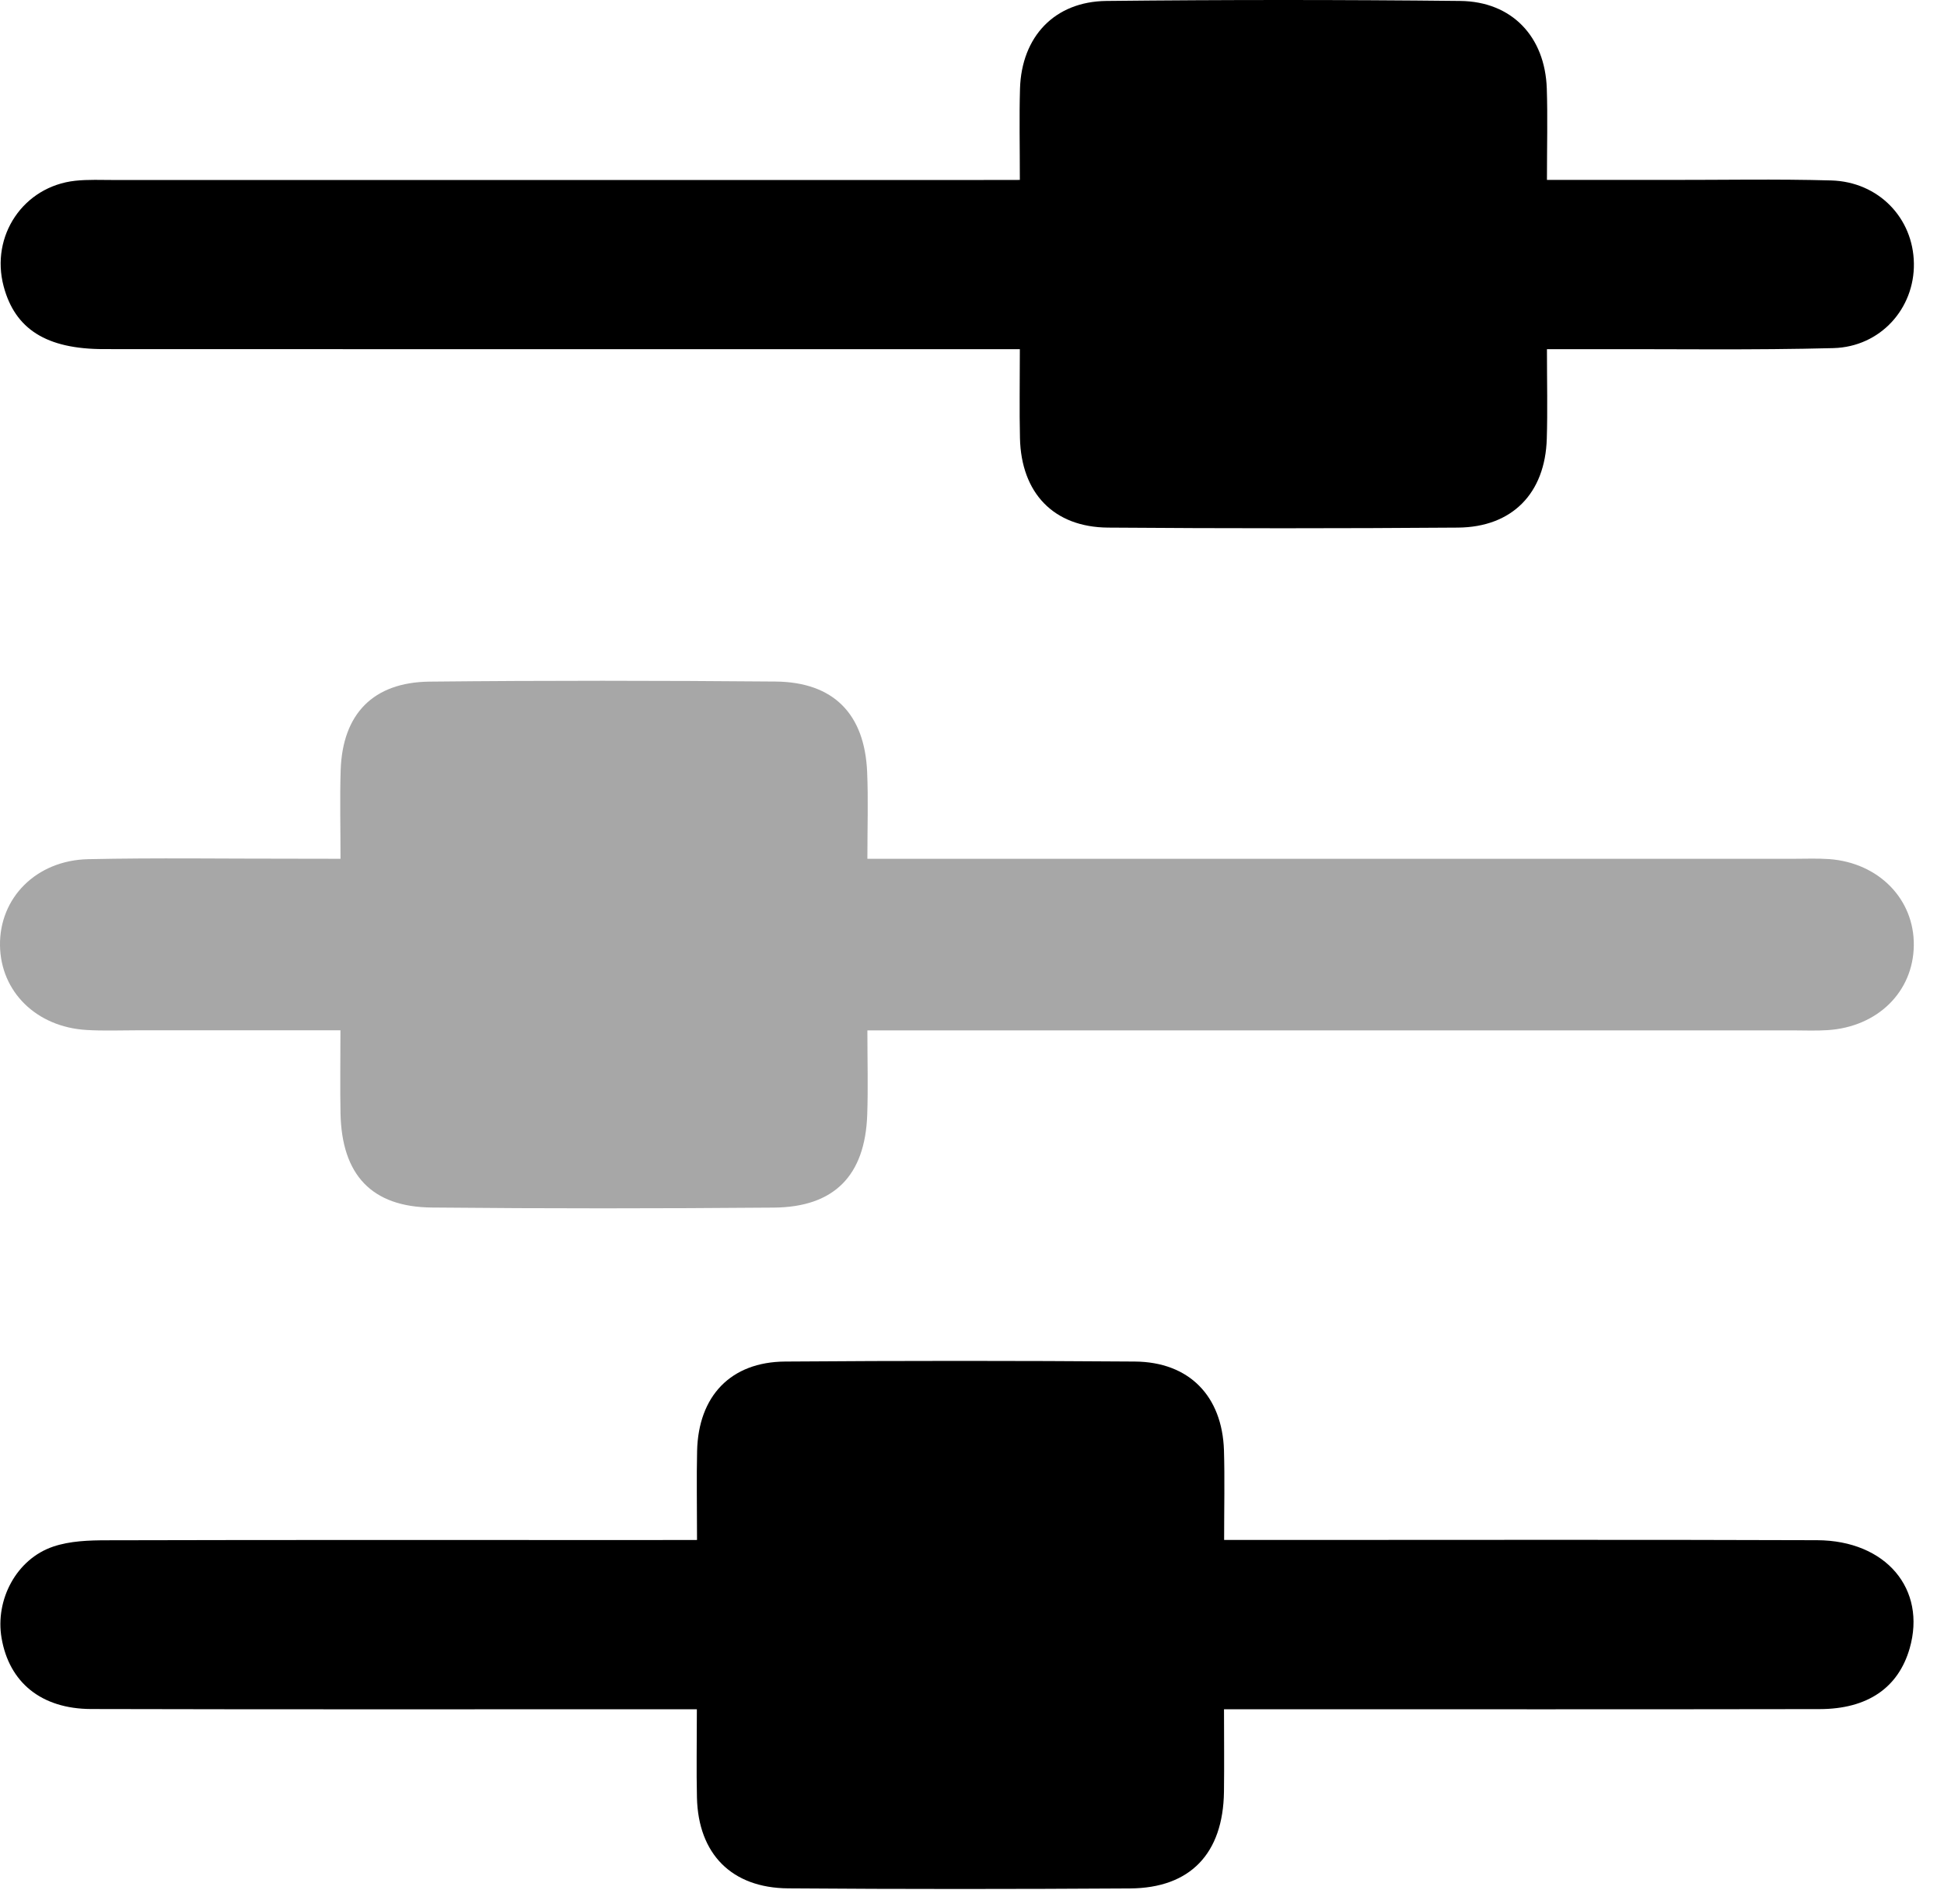
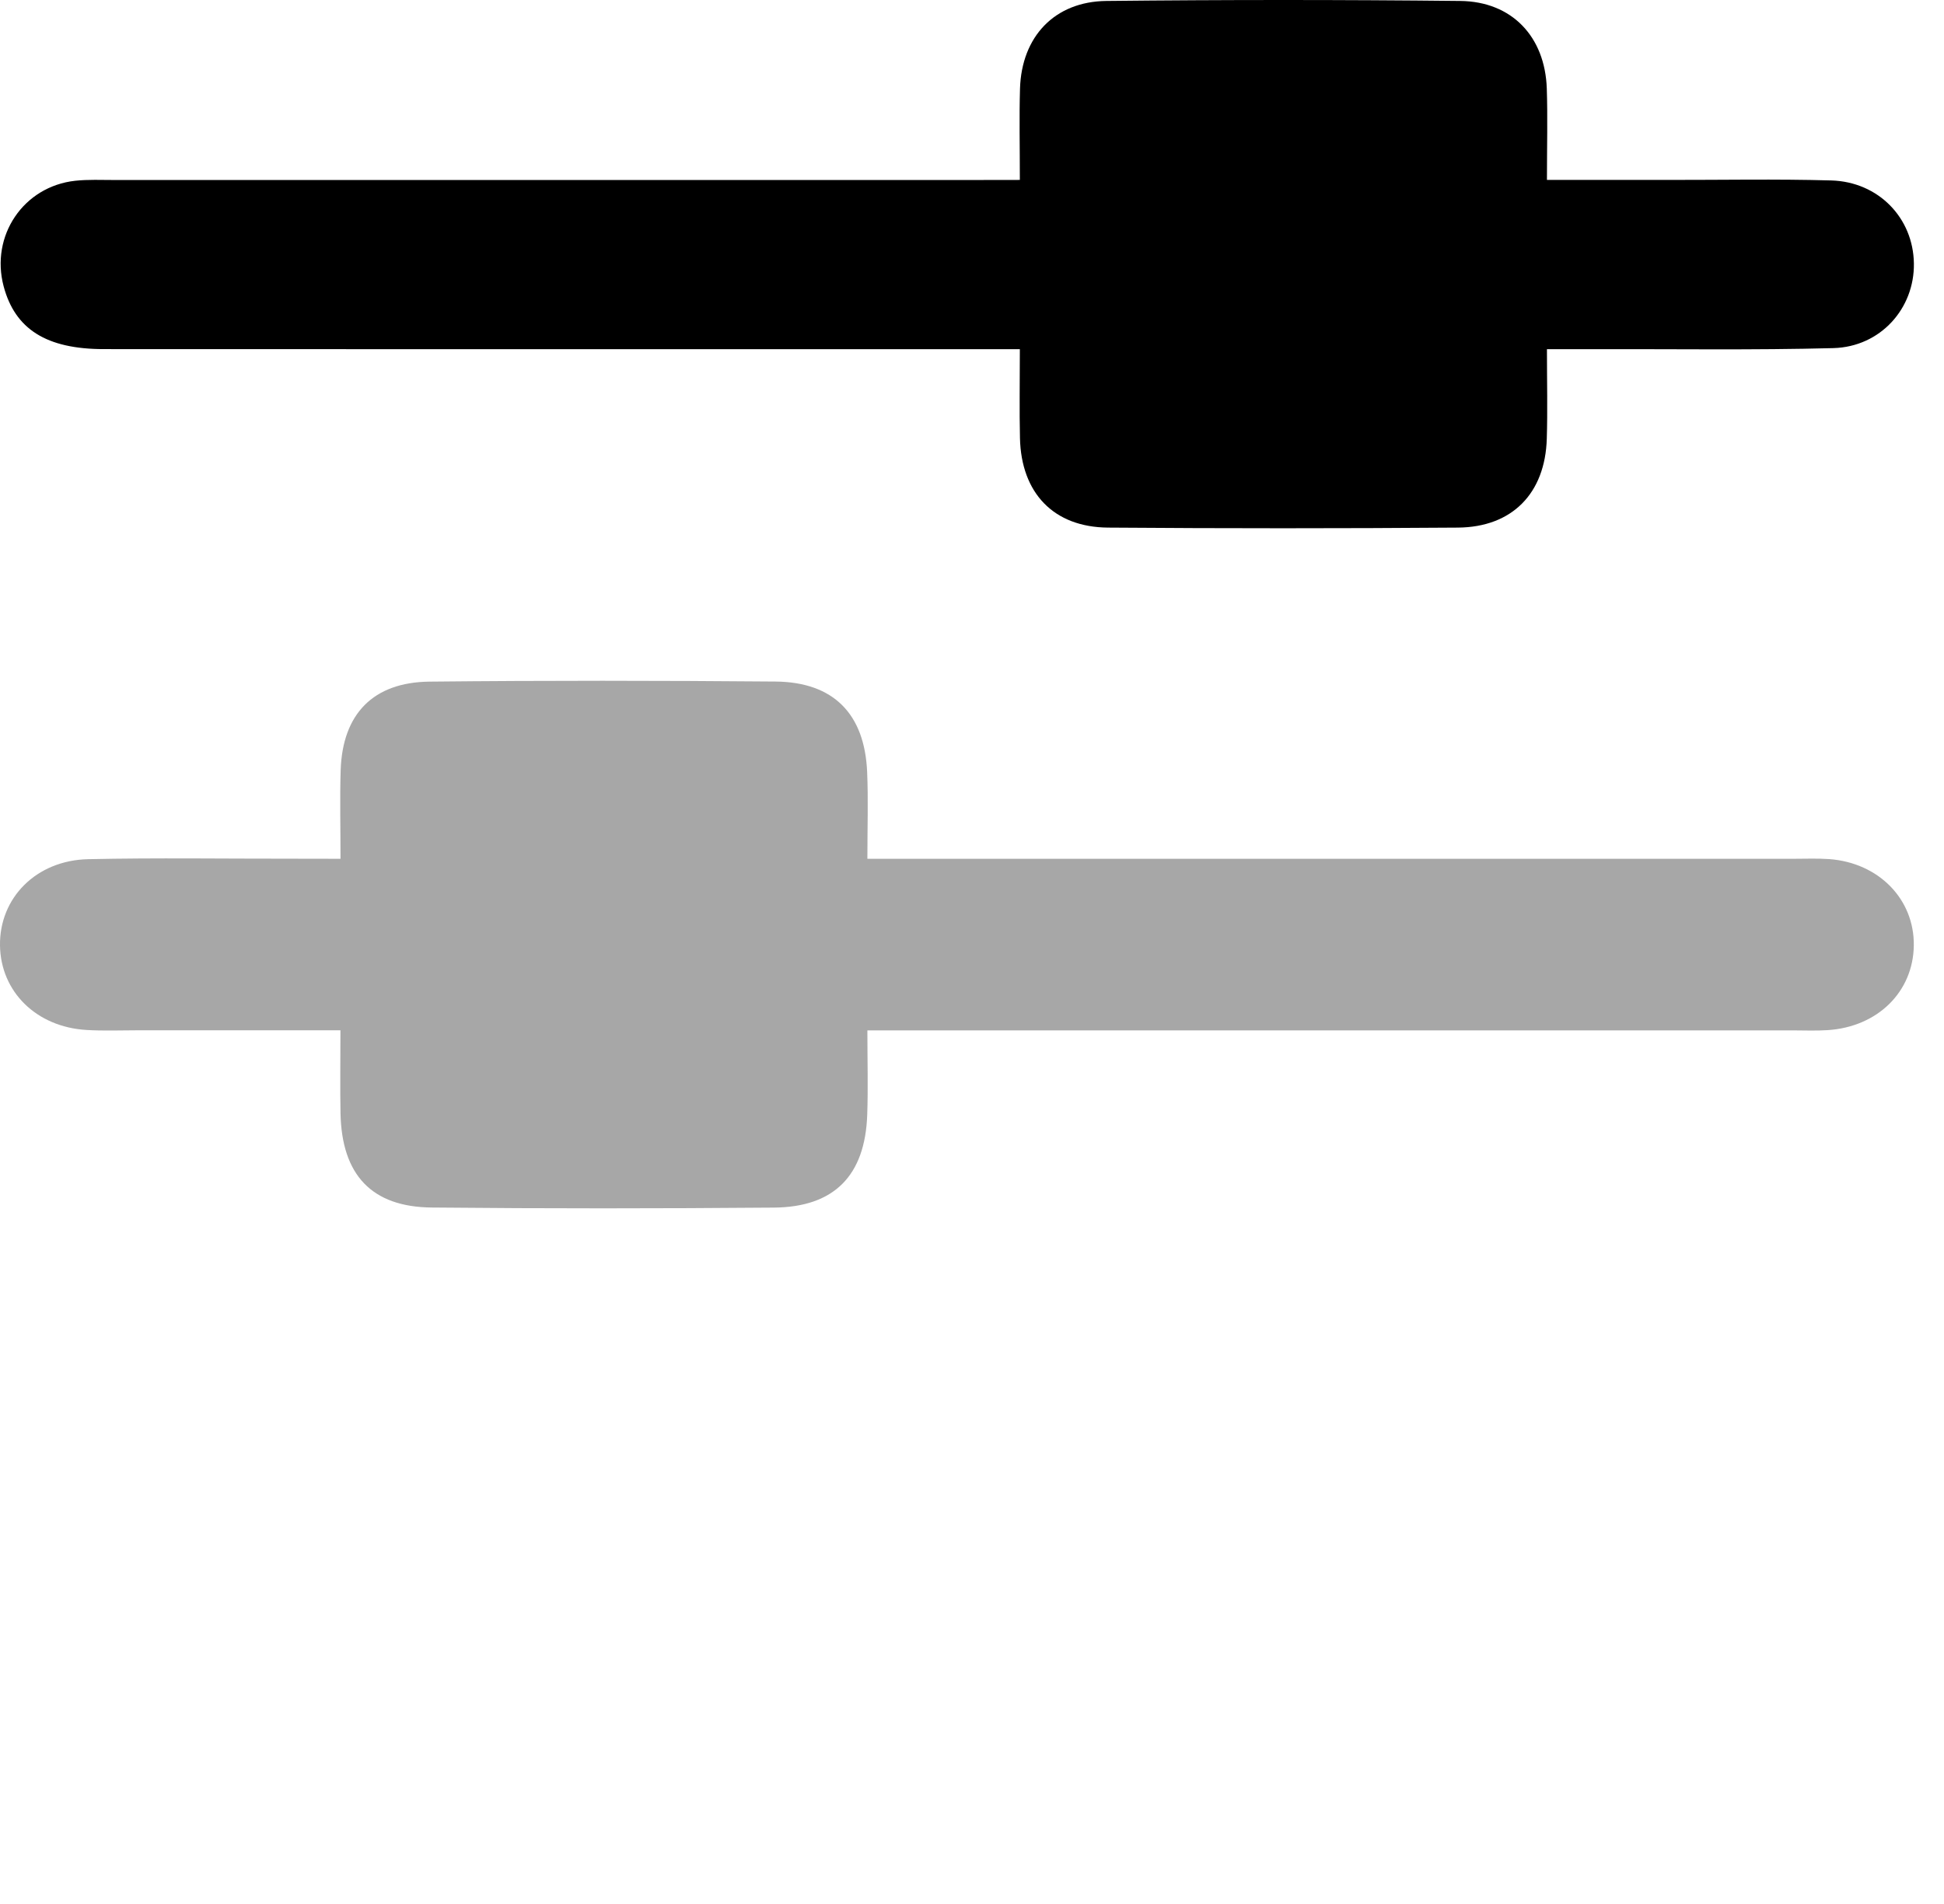
<svg xmlns="http://www.w3.org/2000/svg" width="49" height="48" viewBox="0 0 49 48" fill="none">
  <path d="M8.583 21.65C8.583 20.847 8.564 20.127 8.587 19.411C8.635 17.999 9.405 17.2 10.826 17.184C13.734 17.154 16.641 17.157 19.549 17.182C21.01 17.196 21.795 17.997 21.857 19.463C21.887 20.149 21.863 20.837 21.863 21.65C22.341 21.65 22.727 21.65 23.112 21.65C30.48 21.65 37.847 21.65 45.215 21.65C45.512 21.65 45.81 21.637 46.107 21.658C47.357 21.75 48.253 22.67 48.239 23.834C48.225 25.002 47.329 25.889 46.066 25.97C45.77 25.99 45.471 25.976 45.173 25.976C37.839 25.976 30.504 25.976 23.17 25.976C22.781 25.976 22.39 25.976 21.863 25.976C21.863 26.743 21.883 27.425 21.859 28.106C21.805 29.635 21.03 30.432 19.505 30.444C16.631 30.468 13.756 30.47 10.882 30.442C9.367 30.428 8.615 29.619 8.583 28.07C8.57 27.416 8.581 26.759 8.581 25.974C6.814 25.974 5.143 25.974 3.471 25.974C3.04 25.974 2.61 25.992 2.182 25.966C0.918 25.892 0.018 25.004 0 23.838C-0.018 22.638 0.911 21.688 2.225 21.66C3.943 21.623 5.66 21.65 7.38 21.648C7.739 21.65 8.096 21.65 8.583 21.65Z" fill="#A7A7A7" />
-   <path d="M17.569 38.823C17.569 37.964 17.555 37.272 17.571 36.58C17.603 35.194 18.418 34.335 19.788 34.325C22.727 34.303 25.666 34.303 28.605 34.325C29.972 34.335 30.807 35.192 30.851 36.564C30.872 37.282 30.855 38 30.855 38.823C31.352 38.823 31.741 38.823 32.128 38.823C36.685 38.823 41.242 38.813 45.8 38.829C47.539 38.835 48.564 40.062 48.134 41.558C47.85 42.543 47.079 43.085 45.867 43.087C41.276 43.095 36.685 43.091 32.096 43.091C31.737 43.091 31.376 43.091 30.852 43.091C30.852 43.82 30.86 44.497 30.851 45.173C30.829 46.728 30.004 47.598 28.485 47.608C25.611 47.626 22.737 47.628 19.866 47.606C18.438 47.596 17.599 46.734 17.567 45.316C17.551 44.626 17.565 43.934 17.565 43.091C17.161 43.091 16.812 43.091 16.465 43.091C11.742 43.091 7.019 43.097 2.297 43.085C1.039 43.081 0.232 42.414 0.04 41.298C-0.127 40.332 0.413 39.305 1.339 38.991C1.763 38.847 2.245 38.831 2.701 38.831C7.225 38.819 11.751 38.825 16.274 38.825C16.671 38.823 17.059 38.823 17.569 38.823Z" fill="black" />
-   <path d="M25.706 4.536C25.706 3.677 25.689 2.955 25.71 2.233C25.75 0.924 26.581 0.038 27.888 0.024C30.861 -0.008 33.834 -0.008 36.806 0.024C38.109 0.038 38.944 0.924 38.988 2.231C39.012 2.953 38.992 3.677 38.992 4.536C40.039 4.536 41.017 4.536 41.996 4.536C43.383 4.538 44.771 4.51 46.157 4.549C47.351 4.583 48.225 5.497 48.241 6.64C48.259 7.774 47.401 8.744 46.211 8.776C44.198 8.829 42.181 8.797 40.168 8.803C39.813 8.803 39.456 8.803 38.992 8.803C38.992 9.626 39.01 10.344 38.988 11.06C38.948 12.435 38.117 13.291 36.747 13.301C33.808 13.323 30.867 13.323 27.928 13.301C26.559 13.291 25.74 12.431 25.709 11.044C25.693 10.352 25.706 9.66 25.706 8.803C25.276 8.803 24.897 8.803 24.517 8.803C17.216 8.803 9.918 8.805 2.618 8.801C1.167 8.801 0.379 8.296 0.092 7.219C-0.247 5.944 0.59 4.7 1.896 4.557C2.224 4.522 2.557 4.538 2.886 4.538C10.053 4.538 17.221 4.538 24.388 4.538C24.78 4.536 25.171 4.536 25.706 4.536Z" fill="black" />
+   <path d="M25.706 4.536C25.706 3.677 25.689 2.955 25.71 2.233C25.75 0.924 26.581 0.038 27.888 0.024C30.861 -0.008 33.834 -0.008 36.806 0.024C38.109 0.038 38.944 0.924 38.988 2.231C39.012 2.953 38.992 3.677 38.992 4.536C40.039 4.536 41.017 4.536 41.996 4.536C43.383 4.538 44.771 4.51 46.157 4.549C47.351 4.583 48.225 5.497 48.241 6.64C48.259 7.774 47.401 8.744 46.211 8.776C44.198 8.829 42.181 8.797 40.168 8.803C39.813 8.803 39.456 8.803 38.992 8.803C38.992 9.626 39.01 10.344 38.988 11.06C38.948 12.435 38.117 13.291 36.747 13.301C33.808 13.323 30.867 13.323 27.928 13.301C26.559 13.291 25.74 12.431 25.709 11.044C25.693 10.352 25.706 9.66 25.706 8.803C17.216 8.803 9.918 8.805 2.618 8.801C1.167 8.801 0.379 8.296 0.092 7.219C-0.247 5.944 0.59 4.7 1.896 4.557C2.224 4.522 2.557 4.538 2.886 4.538C10.053 4.538 17.221 4.538 24.388 4.538C24.78 4.536 25.171 4.536 25.706 4.536Z" fill="black" />
</svg>